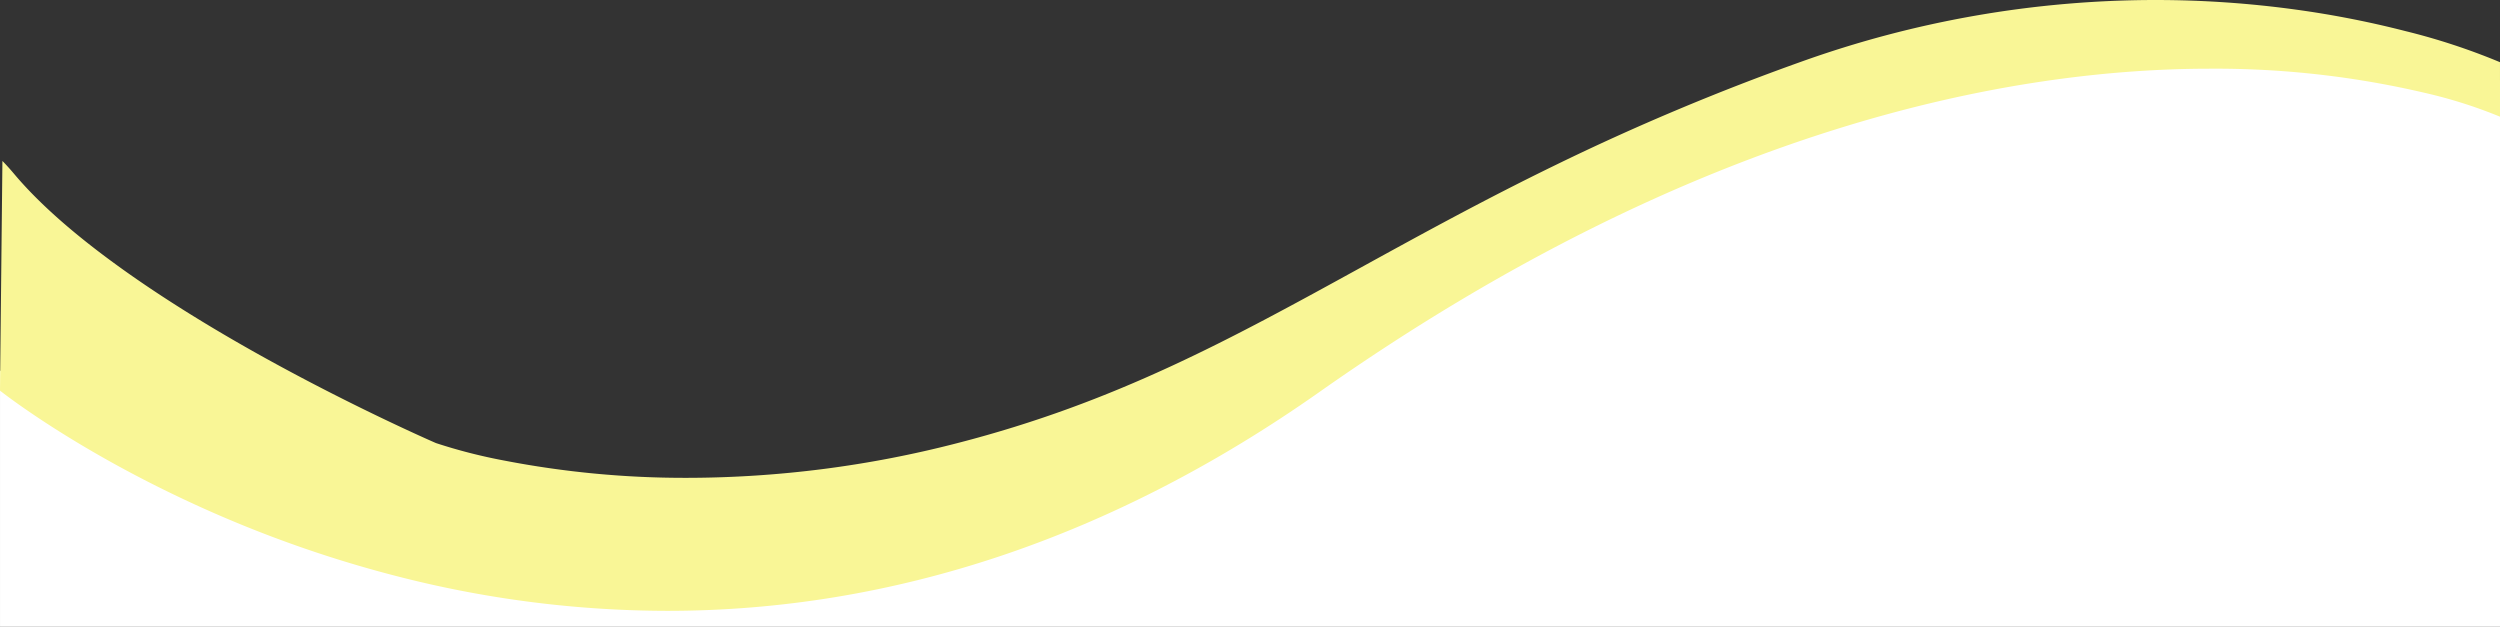
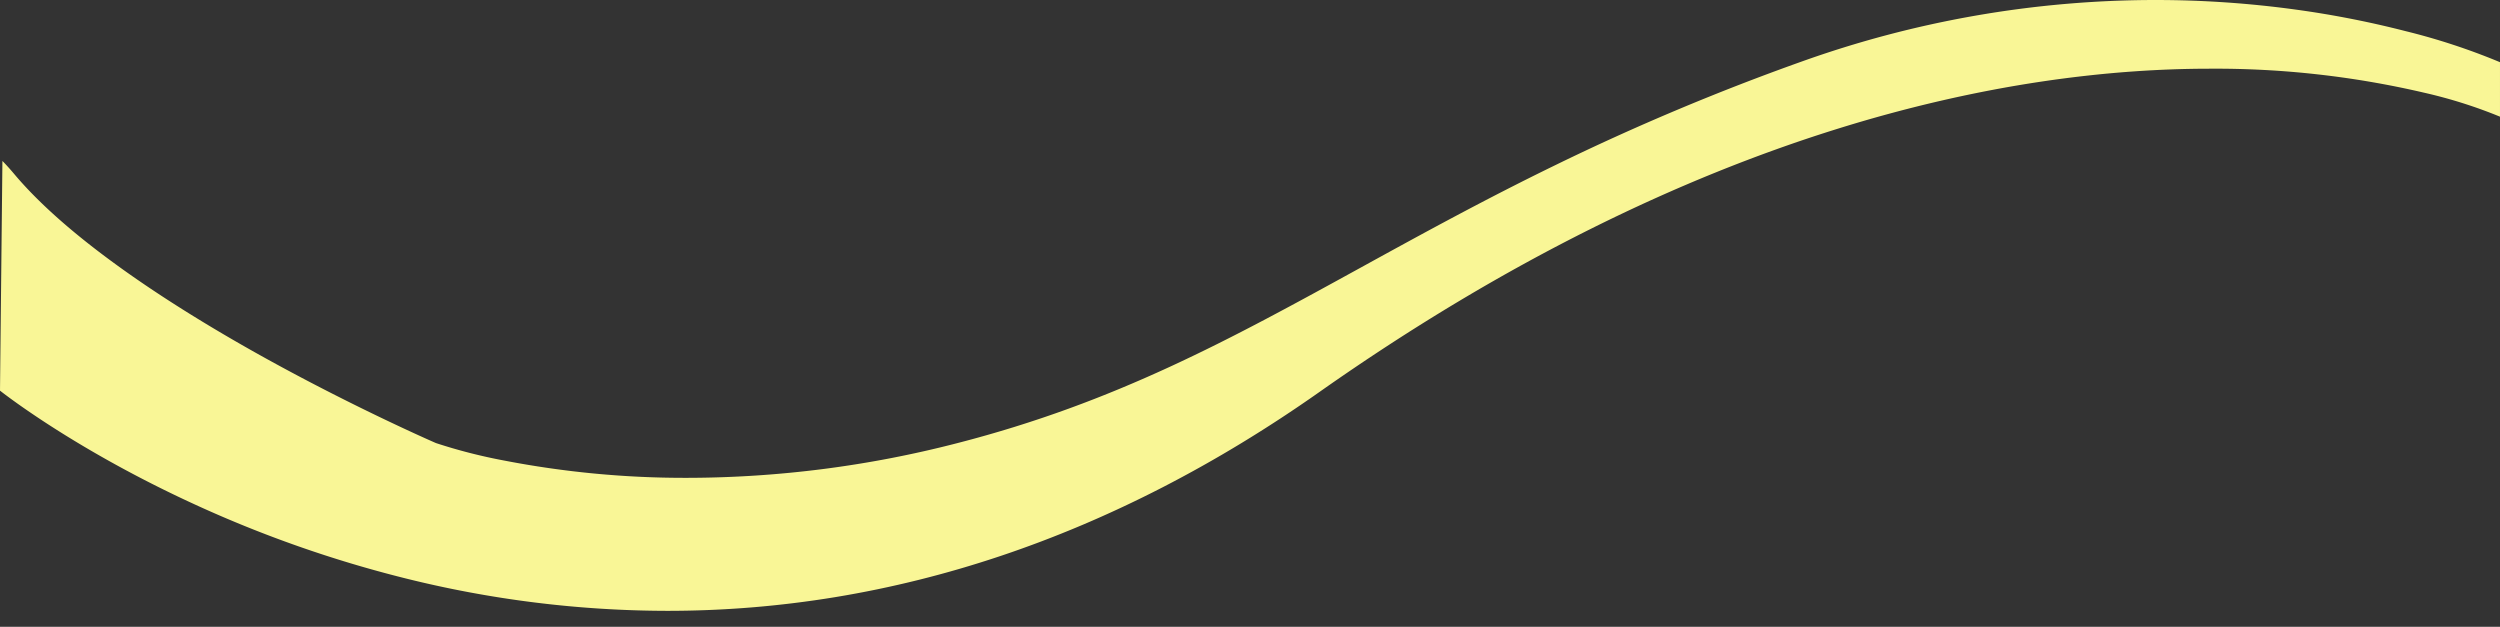
<svg xmlns="http://www.w3.org/2000/svg" width="390.77" height="97.978" viewBox="0 0 390.77 97.978">
  <rect x="0" y="0" width="390.77" height="97.978" fill="#333333" stroke="none" />
  <g id="Group_24573" data-name="Group 24573" transform="translate(-921.257 -2527.446)">
-     <path id="Subtraction_9" data-name="Subtraction 9" d="M390.77,92.847H0V52.779C10.835,60.3,50.235,84.842,102.393,84.846h.01c35.833,0,70.447-11.533,102.88-34.278a334.283,334.283,0,0,1,41.889-25.183A262.808,262.808,0,0,1,284.839,9.922C305.477,3.338,325.785,0,345.2,0a157.057,157.057,0,0,1,19.342,1.169,130.19,130.19,0,0,1,14.306,2.572A75.109,75.109,0,0,1,390.77,7.484V92.846Z" transform="translate(921.258 2532.577)" fill="#fff" />
    <path id="Subtraction_7" data-name="Subtraction 7" d="M104.266,96.49h0a170.285,170.285,0,0,1-41.133-5.134A187.524,187.524,0,0,1,30.6,79.934C12.315,71.57,1.2,63.018-.011,62.07l.378-35.9c.591.6,1.222,1.3,1.876,2.077,9.259,10.99,26.68,21.83,39.665,28.988C55.98,64.991,68.01,70.213,68.13,70.265a82.971,82.971,0,0,0,10.594,2.719A148.381,148.381,0,0,0,107.436,75.7a169.367,169.367,0,0,0,42.232-5.437c24.7-6.365,42.516-16.16,63.151-27.5,9.44-5.188,19.2-10.551,30.348-15.974a374.643,374.643,0,0,1,38.276-16.1A164.49,164.49,0,0,1,336.877,1.01a161.431,161.431,0,0,1,22.1,1.519,151.7,151.7,0,0,1,17,3.342,100.934,100.934,0,0,1,14.781,4.861v8.516A74.665,74.665,0,0,0,378.9,15.5a143.348,143.348,0,0,0-33.488-3.752c-30.747,0-79.856,8.769-139.2,50.543C173.975,84.982,139.675,96.49,104.266,96.49Z" transform="translate(921.268 2526.436)" fill="#f9f696" />
  </g>
</svg>